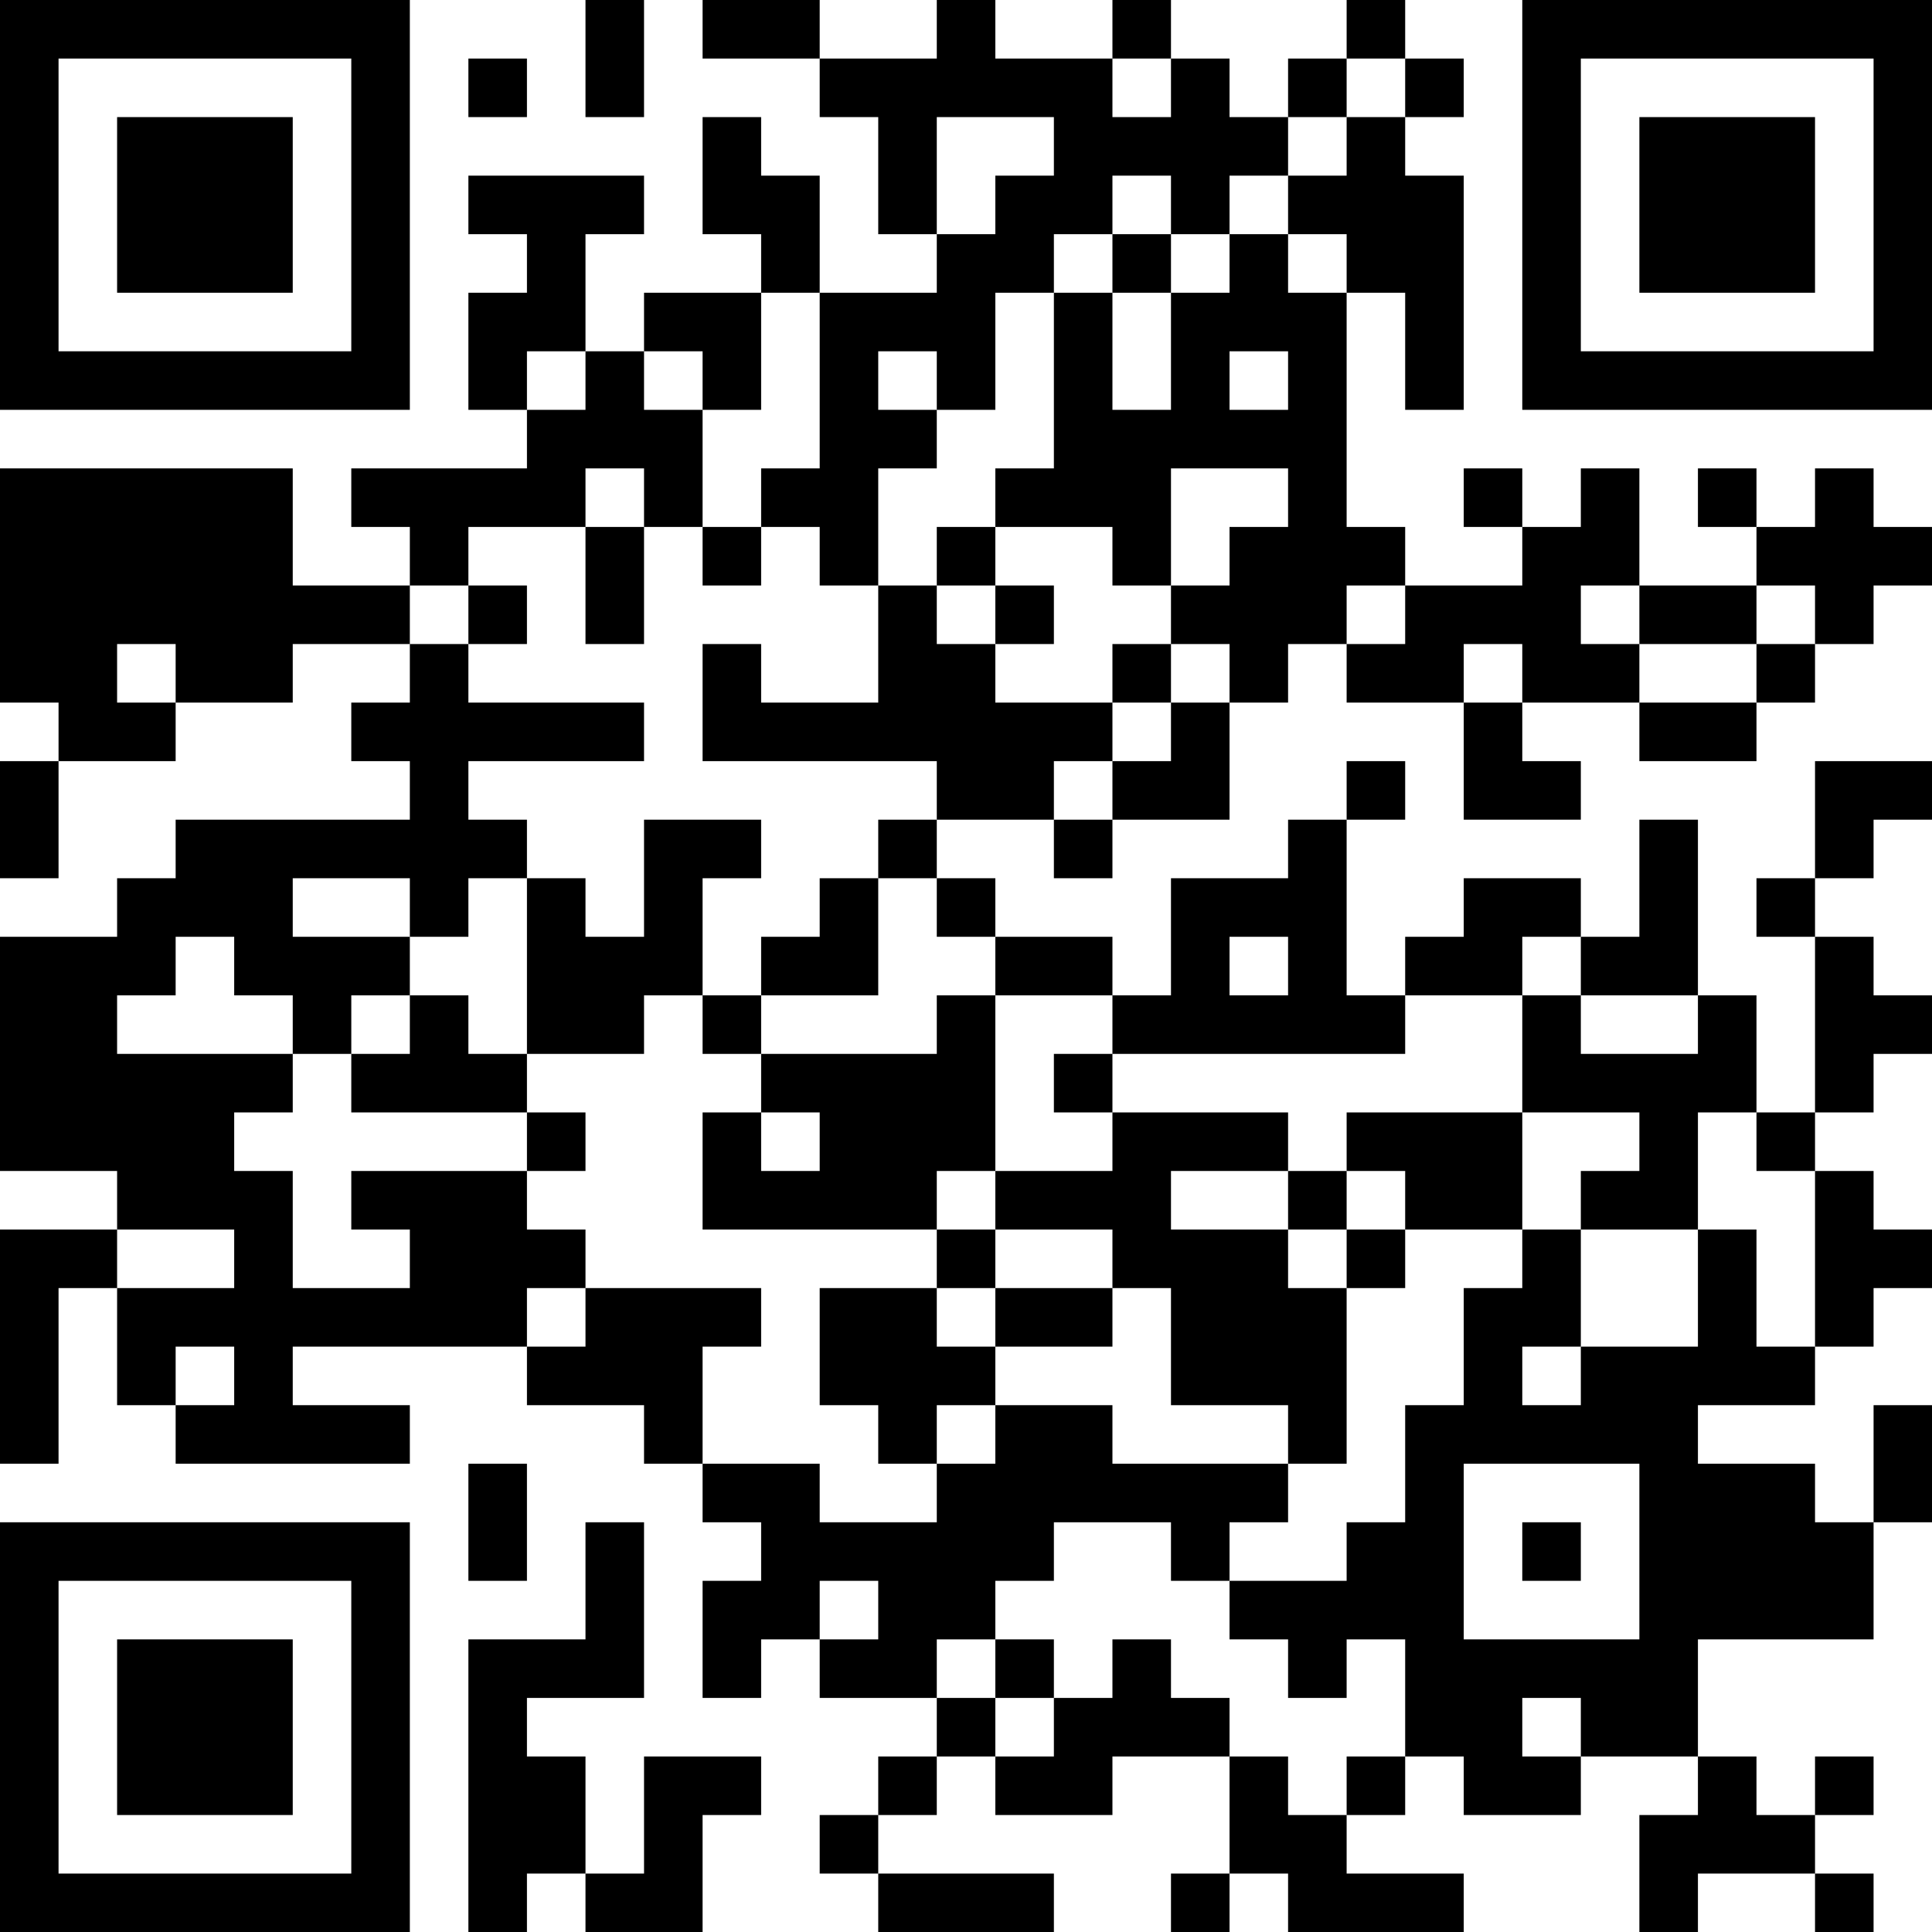
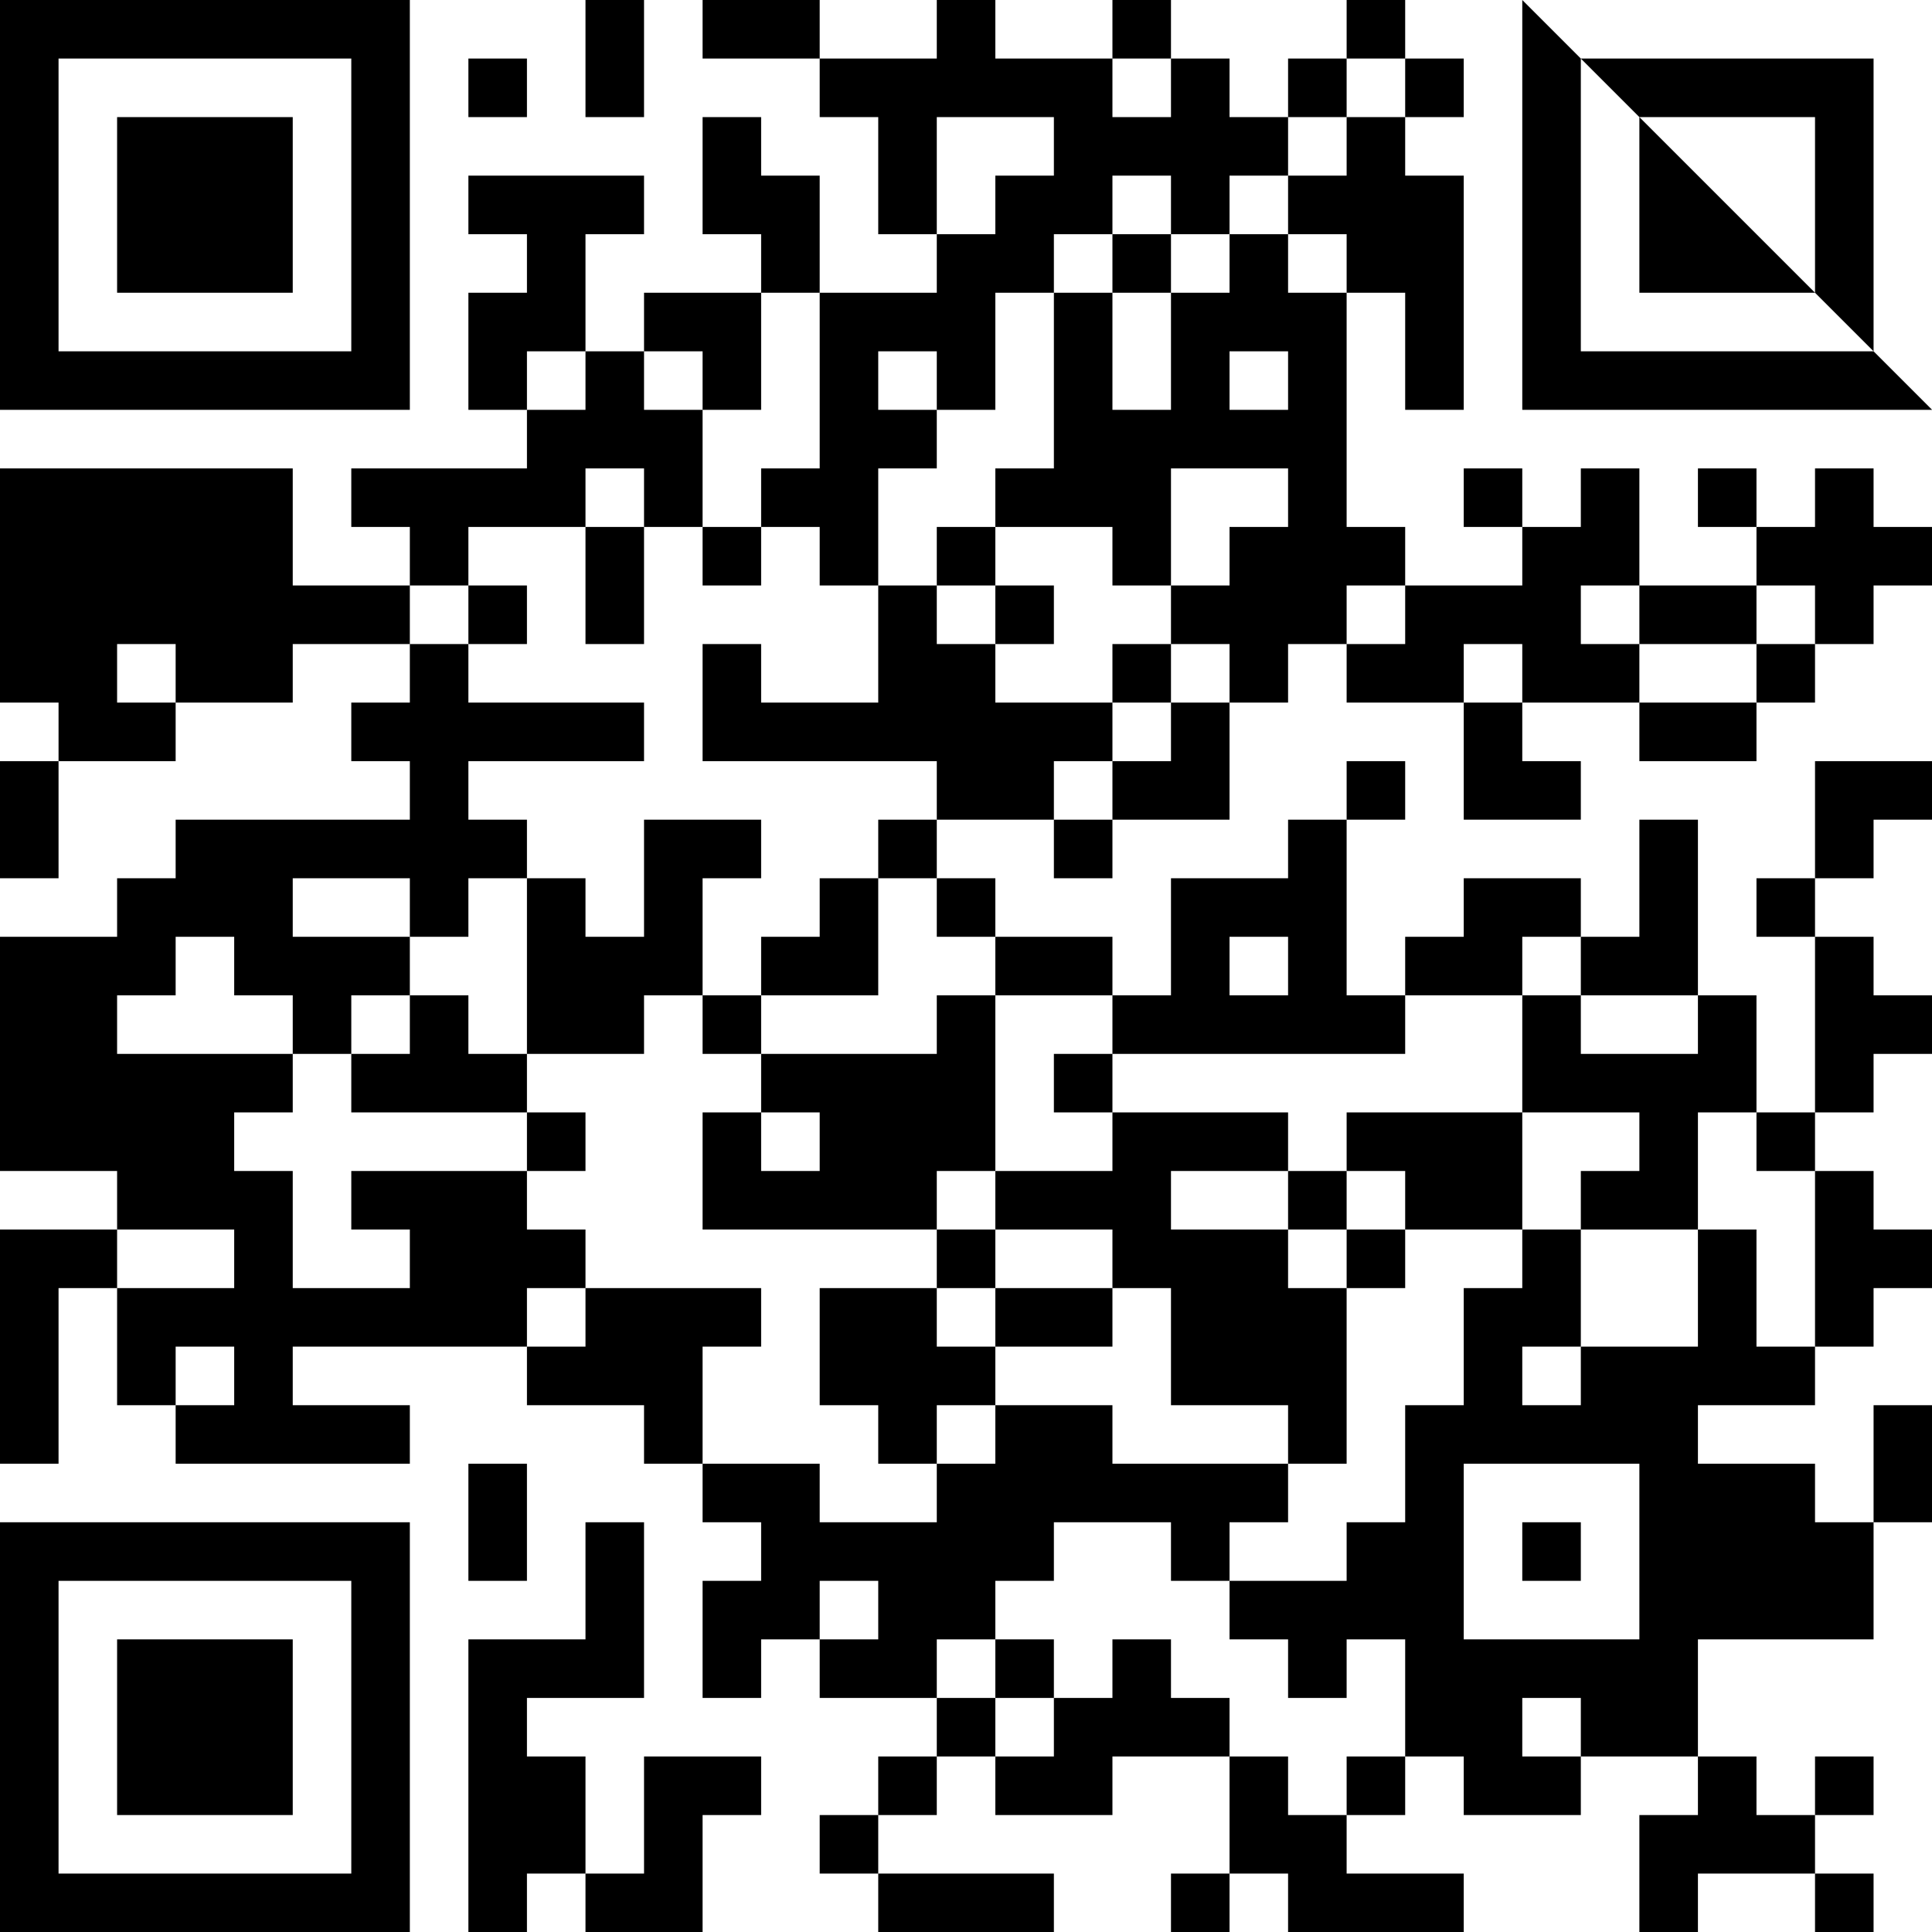
<svg xmlns="http://www.w3.org/2000/svg" version="1.1" width="200" height="200" viewBox="0 0 200 200">
-   <rect x="0" y="0" width="200" height="200" fill="#ffffff" />
  <g transform="scale(6.061)">
    <g transform="translate(0,0)">
-       <path fill-rule="evenodd" d="M10 0L10 2L11 2L11 0ZM12 0L12 1L14 1L14 2L15 2L15 4L16 4L16 5L14 5L14 3L13 3L13 2L12 2L12 4L13 4L13 5L11 5L11 6L10 6L10 4L11 4L11 3L8 3L8 4L9 4L9 5L8 5L8 7L9 7L9 8L6 8L6 9L7 9L7 10L5 10L5 8L0 8L0 12L1 12L1 13L0 13L0 15L1 15L1 13L3 13L3 12L5 12L5 11L7 11L7 12L6 12L6 13L7 13L7 14L3 14L3 15L2 15L2 16L0 16L0 20L2 20L2 21L0 21L0 25L1 25L1 22L2 22L2 24L3 24L3 25L7 25L7 24L5 24L5 23L9 23L9 24L11 24L11 25L12 25L12 26L13 26L13 27L12 27L12 29L13 29L13 28L14 28L14 29L16 29L16 30L15 30L15 31L14 31L14 32L15 32L15 33L18 33L18 32L15 32L15 31L16 31L16 30L17 30L17 31L19 31L19 30L21 30L21 32L20 32L20 33L21 33L21 32L22 32L22 33L25 33L25 32L23 32L23 31L24 31L24 30L25 30L25 31L27 31L27 30L29 30L29 31L28 31L28 33L29 33L29 32L31 32L31 33L32 33L32 32L31 32L31 31L32 31L32 30L31 30L31 31L30 31L30 30L29 30L29 28L32 28L32 26L33 26L33 24L32 24L32 26L31 26L31 25L29 25L29 24L31 24L31 23L32 23L32 22L33 22L33 21L32 21L32 20L31 20L31 19L32 19L32 18L33 18L33 17L32 17L32 16L31 16L31 15L32 15L32 14L33 14L33 13L31 13L31 15L30 15L30 16L31 16L31 19L30 19L30 17L29 17L29 14L28 14L28 16L27 16L27 15L25 15L25 16L24 16L24 17L23 17L23 14L24 14L24 13L23 13L23 14L22 14L22 15L20 15L20 17L19 17L19 16L17 16L17 15L16 15L16 14L18 14L18 15L19 15L19 14L21 14L21 12L22 12L22 11L23 11L23 12L25 12L25 14L27 14L27 13L26 13L26 12L28 12L28 13L30 13L30 12L31 12L31 11L32 11L32 10L33 10L33 9L32 9L32 8L31 8L31 9L30 9L30 8L29 8L29 9L30 9L30 10L28 10L28 8L27 8L27 9L26 9L26 8L25 8L25 9L26 9L26 10L24 10L24 9L23 9L23 5L24 5L24 7L25 7L25 3L24 3L24 2L25 2L25 1L24 1L24 0L23 0L23 1L22 1L22 2L21 2L21 1L20 1L20 0L19 0L19 1L17 1L17 0L16 0L16 1L14 1L14 0ZM8 1L8 2L9 2L9 1ZM19 1L19 2L20 2L20 1ZM23 1L23 2L22 2L22 3L21 3L21 4L20 4L20 3L19 3L19 4L18 4L18 5L17 5L17 7L16 7L16 6L15 6L15 7L16 7L16 8L15 8L15 10L14 10L14 9L13 9L13 8L14 8L14 5L13 5L13 7L12 7L12 6L11 6L11 7L12 7L12 9L11 9L11 8L10 8L10 9L8 9L8 10L7 10L7 11L8 11L8 12L11 12L11 13L8 13L8 14L9 14L9 15L8 15L8 16L7 16L7 15L5 15L5 16L7 16L7 17L6 17L6 18L5 18L5 17L4 17L4 16L3 16L3 17L2 17L2 18L5 18L5 19L4 19L4 20L5 20L5 22L7 22L7 21L6 21L6 20L9 20L9 21L10 21L10 22L9 22L9 23L10 23L10 22L13 22L13 23L12 23L12 25L14 25L14 26L16 26L16 25L17 25L17 24L19 24L19 25L22 25L22 26L21 26L21 27L20 27L20 26L18 26L18 27L17 27L17 28L16 28L16 29L17 29L17 30L18 30L18 29L19 29L19 28L20 28L20 29L21 29L21 30L22 30L22 31L23 31L23 30L24 30L24 28L23 28L23 29L22 29L22 28L21 28L21 27L23 27L23 26L24 26L24 24L25 24L25 22L26 22L26 21L27 21L27 23L26 23L26 24L27 24L27 23L29 23L29 21L30 21L30 23L31 23L31 20L30 20L30 19L29 19L29 21L27 21L27 20L28 20L28 19L26 19L26 17L27 17L27 18L29 18L29 17L27 17L27 16L26 16L26 17L24 17L24 18L19 18L19 17L17 17L17 16L16 16L16 15L15 15L15 14L16 14L16 13L12 13L12 11L13 11L13 12L15 12L15 10L16 10L16 11L17 11L17 12L19 12L19 13L18 13L18 14L19 14L19 13L20 13L20 12L21 12L21 11L20 11L20 10L21 10L21 9L22 9L22 8L20 8L20 10L19 10L19 9L17 9L17 8L18 8L18 5L19 5L19 7L20 7L20 5L21 5L21 4L22 4L22 5L23 5L23 4L22 4L22 3L23 3L23 2L24 2L24 1ZM16 2L16 4L17 4L17 3L18 3L18 2ZM19 4L19 5L20 5L20 4ZM9 6L9 7L10 7L10 6ZM21 6L21 7L22 7L22 6ZM10 9L10 11L11 11L11 9ZM12 9L12 10L13 10L13 9ZM16 9L16 10L17 10L17 11L18 11L18 10L17 10L17 9ZM8 10L8 11L9 11L9 10ZM23 10L23 11L24 11L24 10ZM27 10L27 11L28 11L28 12L30 12L30 11L31 11L31 10L30 10L30 11L28 11L28 10ZM2 11L2 12L3 12L3 11ZM19 11L19 12L20 12L20 11ZM25 11L25 12L26 12L26 11ZM11 14L11 16L10 16L10 15L9 15L9 18L8 18L8 17L7 17L7 18L6 18L6 19L9 19L9 20L10 20L10 19L9 19L9 18L11 18L11 17L12 17L12 18L13 18L13 19L12 19L12 21L16 21L16 22L14 22L14 24L15 24L15 25L16 25L16 24L17 24L17 23L19 23L19 22L20 22L20 24L22 24L22 25L23 25L23 22L24 22L24 21L26 21L26 19L23 19L23 20L22 20L22 19L19 19L19 18L18 18L18 19L19 19L19 20L17 20L17 17L16 17L16 18L13 18L13 17L15 17L15 15L14 15L14 16L13 16L13 17L12 17L12 15L13 15L13 14ZM21 16L21 17L22 17L22 16ZM13 19L13 20L14 20L14 19ZM16 20L16 21L17 21L17 22L16 22L16 23L17 23L17 22L19 22L19 21L17 21L17 20ZM20 20L20 21L22 21L22 22L23 22L23 21L24 21L24 20L23 20L23 21L22 21L22 20ZM2 21L2 22L4 22L4 21ZM3 23L3 24L4 24L4 23ZM8 25L8 27L9 27L9 25ZM25 25L25 28L28 28L28 25ZM10 26L10 28L8 28L8 33L9 33L9 32L10 32L10 33L12 33L12 31L13 31L13 30L11 30L11 32L10 32L10 30L9 30L9 29L11 29L11 26ZM26 26L26 27L27 27L27 26ZM14 27L14 28L15 28L15 27ZM17 28L17 29L18 29L18 28ZM26 29L26 30L27 30L27 29ZM0 0L0 7L7 7L7 0ZM1 1L1 6L6 6L6 1ZM2 2L2 5L5 5L5 2ZM26 0L26 7L33 7L33 0ZM27 1L27 6L32 6L32 1ZM28 2L28 5L31 5L31 2ZM0 26L0 33L7 33L7 26ZM1 27L1 32L6 32L6 27ZM2 28L2 31L5 31L5 28Z" fill="#000000" />
+       <path fill-rule="evenodd" d="M10 0L10 2L11 2L11 0ZM12 0L12 1L14 1L14 2L15 2L15 4L16 4L16 5L14 5L14 3L13 3L13 2L12 2L12 4L13 4L13 5L11 5L11 6L10 6L10 4L11 4L11 3L8 3L8 4L9 4L9 5L8 5L8 7L9 7L9 8L6 8L6 9L7 9L7 10L5 10L5 8L0 8L0 12L1 12L1 13L0 13L0 15L1 15L1 13L3 13L3 12L5 12L5 11L7 11L7 12L6 12L6 13L7 13L7 14L3 14L3 15L2 15L2 16L0 16L0 20L2 20L2 21L0 21L0 25L1 25L1 22L2 22L2 24L3 24L3 25L7 25L7 24L5 24L5 23L9 23L9 24L11 24L11 25L12 25L12 26L13 26L13 27L12 27L12 29L13 29L13 28L14 28L14 29L16 29L16 30L15 30L15 31L14 31L14 32L15 32L15 33L18 33L18 32L15 32L15 31L16 31L16 30L17 30L17 31L19 31L19 30L21 30L21 32L20 32L20 33L21 33L21 32L22 32L22 33L25 33L25 32L23 32L23 31L24 31L24 30L25 30L25 31L27 31L27 30L29 30L29 31L28 31L28 33L29 33L29 32L31 32L31 33L32 33L32 32L31 32L31 31L32 31L32 30L31 30L31 31L30 31L30 30L29 30L29 28L32 28L32 26L33 26L33 24L32 24L32 26L31 26L31 25L29 25L29 24L31 24L31 23L32 23L32 22L33 22L33 21L32 21L32 20L31 20L31 19L32 19L32 18L33 18L33 17L32 17L32 16L31 16L31 15L32 15L32 14L33 14L33 13L31 13L31 15L30 15L30 16L31 16L31 19L30 19L30 17L29 17L29 14L28 14L28 16L27 16L27 15L25 15L25 16L24 16L24 17L23 17L23 14L24 14L24 13L23 13L23 14L22 14L22 15L20 15L20 17L19 17L19 16L17 16L17 15L16 15L16 14L18 14L18 15L19 15L19 14L21 14L21 12L22 12L22 11L23 11L23 12L25 12L25 14L27 14L27 13L26 13L26 12L28 12L28 13L30 13L30 12L31 12L31 11L32 11L32 10L33 10L33 9L32 9L32 8L31 8L31 9L30 9L30 8L29 8L29 9L30 9L30 10L28 10L28 8L27 8L27 9L26 9L26 8L25 8L25 9L26 9L26 10L24 10L24 9L23 9L23 5L24 5L24 7L25 7L25 3L24 3L24 2L25 2L25 1L24 1L24 0L23 0L23 1L22 1L22 2L21 2L21 1L20 1L20 0L19 0L19 1L17 1L17 0L16 0L16 1L14 1L14 0ZM8 1L8 2L9 2L9 1ZM19 1L19 2L20 2L20 1ZM23 1L23 2L22 2L22 3L21 3L21 4L20 4L20 3L19 3L19 4L18 4L18 5L17 5L17 7L16 7L16 6L15 6L15 7L16 7L16 8L15 8L15 10L14 10L14 9L13 9L13 8L14 8L14 5L13 5L13 7L12 7L12 6L11 6L11 7L12 7L12 9L11 9L11 8L10 8L10 9L8 9L8 10L7 10L7 11L8 11L8 12L11 12L11 13L8 13L8 14L9 14L9 15L8 15L8 16L7 16L7 15L5 15L5 16L7 16L7 17L6 17L6 18L5 18L5 17L4 17L4 16L3 16L3 17L2 17L2 18L5 18L5 19L4 19L4 20L5 20L5 22L7 22L7 21L6 21L6 20L9 20L9 21L10 21L10 22L9 22L9 23L10 23L10 22L13 22L13 23L12 23L12 25L14 25L14 26L16 26L16 25L17 25L17 24L19 24L19 25L22 25L22 26L21 26L21 27L20 27L20 26L18 26L18 27L17 27L17 28L16 28L16 29L17 29L17 30L18 30L18 29L19 29L19 28L20 28L20 29L21 29L21 30L22 30L22 31L23 31L23 30L24 30L24 28L23 28L23 29L22 29L22 28L21 28L21 27L23 27L23 26L24 26L24 24L25 24L25 22L26 22L26 21L27 21L27 23L26 23L26 24L27 24L27 23L29 23L29 21L30 21L30 23L31 23L31 20L30 20L30 19L29 19L29 21L27 21L27 20L28 20L28 19L26 19L26 17L27 17L27 18L29 18L29 17L27 17L27 16L26 16L26 17L24 17L24 18L19 18L19 17L17 17L17 16L16 16L16 15L15 15L15 14L16 14L16 13L12 13L12 11L13 11L13 12L15 12L15 10L16 10L16 11L17 11L17 12L19 12L19 13L18 13L18 14L19 14L19 13L20 13L20 12L21 12L21 11L20 11L20 10L21 10L21 9L22 9L22 8L20 8L20 10L19 10L19 9L17 9L17 8L18 8L18 5L19 5L19 7L20 7L20 5L21 5L21 4L22 4L22 5L23 5L23 4L22 4L22 3L23 3L23 2L24 2L24 1ZM16 2L16 4L17 4L17 3L18 3L18 2ZM19 4L19 5L20 5L20 4ZM9 6L9 7L10 7L10 6ZM21 6L21 7L22 7L22 6ZM10 9L10 11L11 11L11 9ZM12 9L12 10L13 10L13 9ZM16 9L16 10L17 10L17 11L18 11L18 10L17 10L17 9ZM8 10L8 11L9 11L9 10ZM23 10L23 11L24 11L24 10ZM27 10L27 11L28 11L28 12L30 12L30 11L31 11L31 10L30 10L30 11L28 11L28 10ZM2 11L2 12L3 12L3 11ZM19 11L19 12L20 12L20 11ZM25 11L25 12L26 12L26 11ZM11 14L11 16L10 16L10 15L9 15L9 18L8 18L8 17L7 17L7 18L6 18L6 19L9 19L9 20L10 20L10 19L9 19L9 18L11 18L11 17L12 17L12 18L13 18L13 19L12 19L12 21L16 21L16 22L14 22L14 24L15 24L15 25L16 25L16 24L17 24L17 23L19 23L19 22L20 22L20 24L22 24L22 25L23 25L23 22L24 22L24 21L26 21L26 19L23 19L23 20L22 20L22 19L19 19L19 18L18 18L18 19L19 19L19 20L17 20L17 17L16 17L16 18L13 18L13 17L15 17L15 15L14 15L14 16L13 16L13 17L12 17L12 15L13 15L13 14ZM21 16L21 17L22 17L22 16ZM13 19L13 20L14 20L14 19ZM16 20L16 21L17 21L17 22L16 22L16 23L17 23L17 22L19 22L19 21L17 21L17 20ZM20 20L20 21L22 21L22 22L23 22L23 21L24 21L24 20L23 20L23 21L22 21L22 20ZM2 21L2 22L4 22L4 21ZM3 23L3 24L4 24L4 23ZM8 25L8 27L9 27L9 25ZM25 25L25 28L28 28L28 25ZM10 26L10 28L8 28L8 33L9 33L9 32L10 32L10 33L12 33L12 31L13 31L13 30L11 30L11 32L10 32L10 30L9 30L9 29L11 29L11 26ZM26 26L26 27L27 27L27 26ZM14 27L14 28L15 28L15 27ZM17 28L17 29L18 29L18 28ZM26 29L26 30L27 30L27 29ZM0 0L0 7L7 7L7 0ZM1 1L1 6L6 6L6 1ZM2 2L2 5L5 5L5 2ZM26 0L26 7L33 7ZM27 1L27 6L32 6L32 1ZM28 2L28 5L31 5L31 2ZM0 26L0 33L7 33L7 26ZM1 27L1 32L6 32L6 27ZM2 28L2 31L5 31L5 28Z" fill="#000000" />
    </g>
  </g>
</svg>